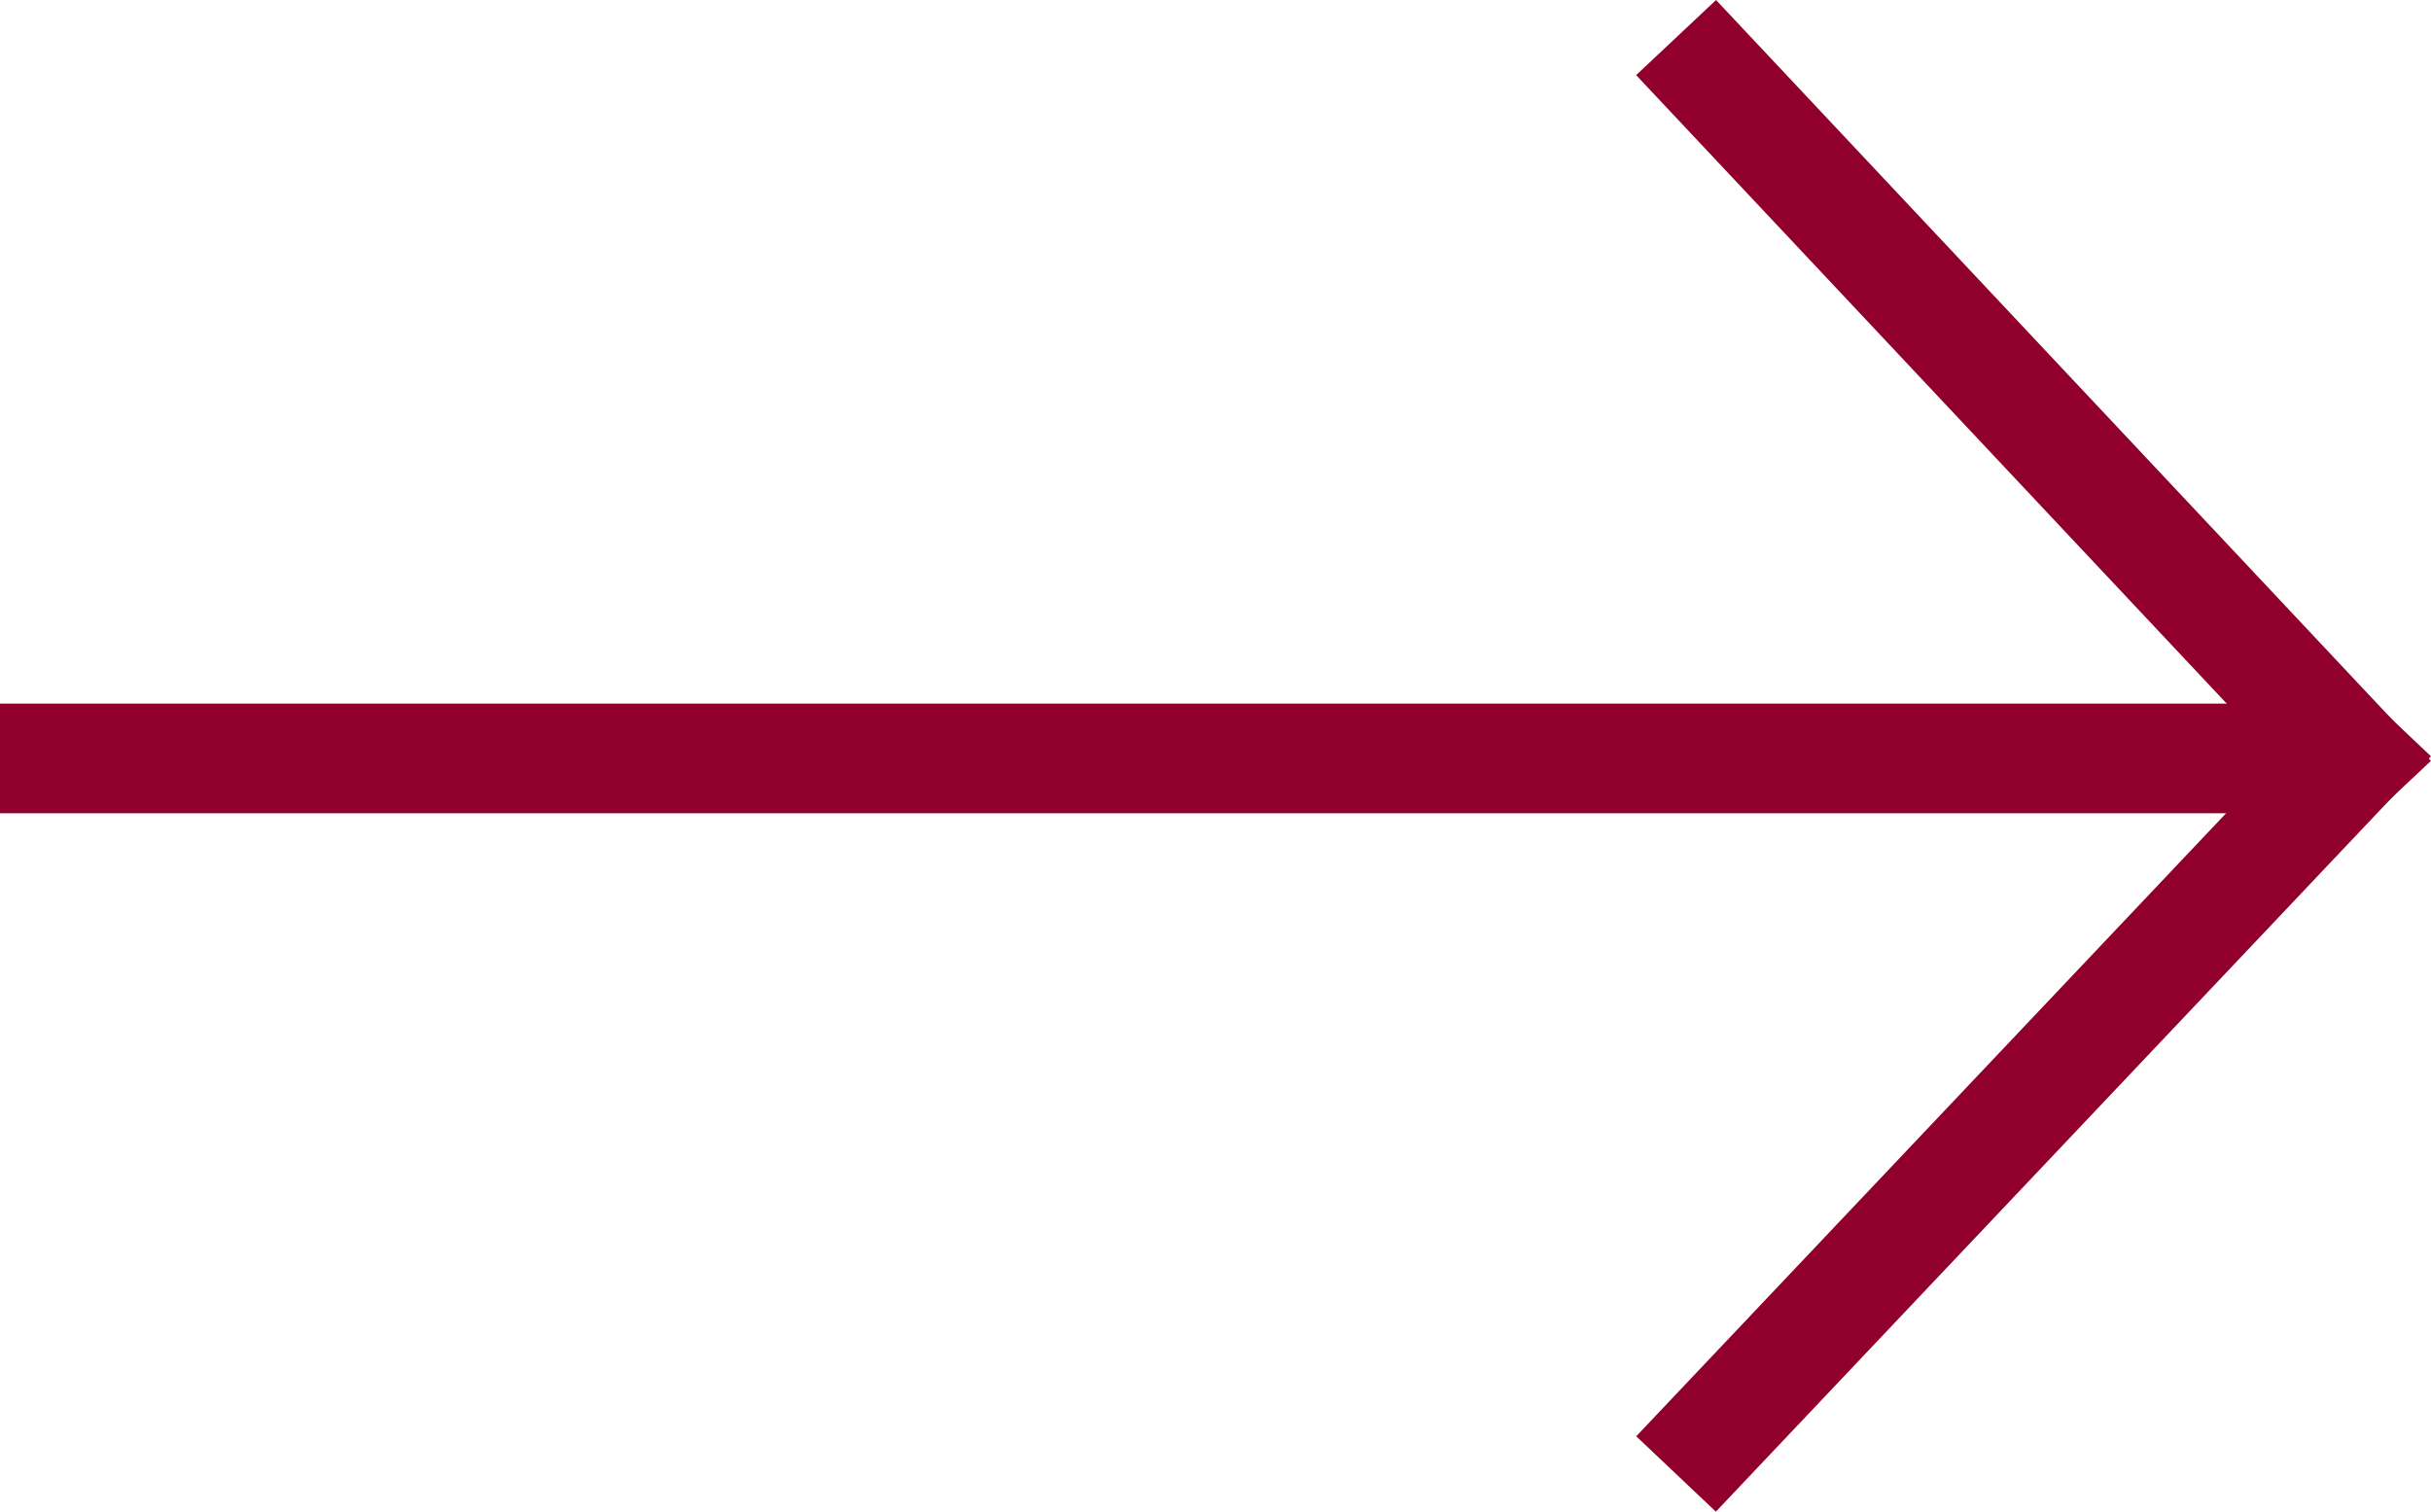
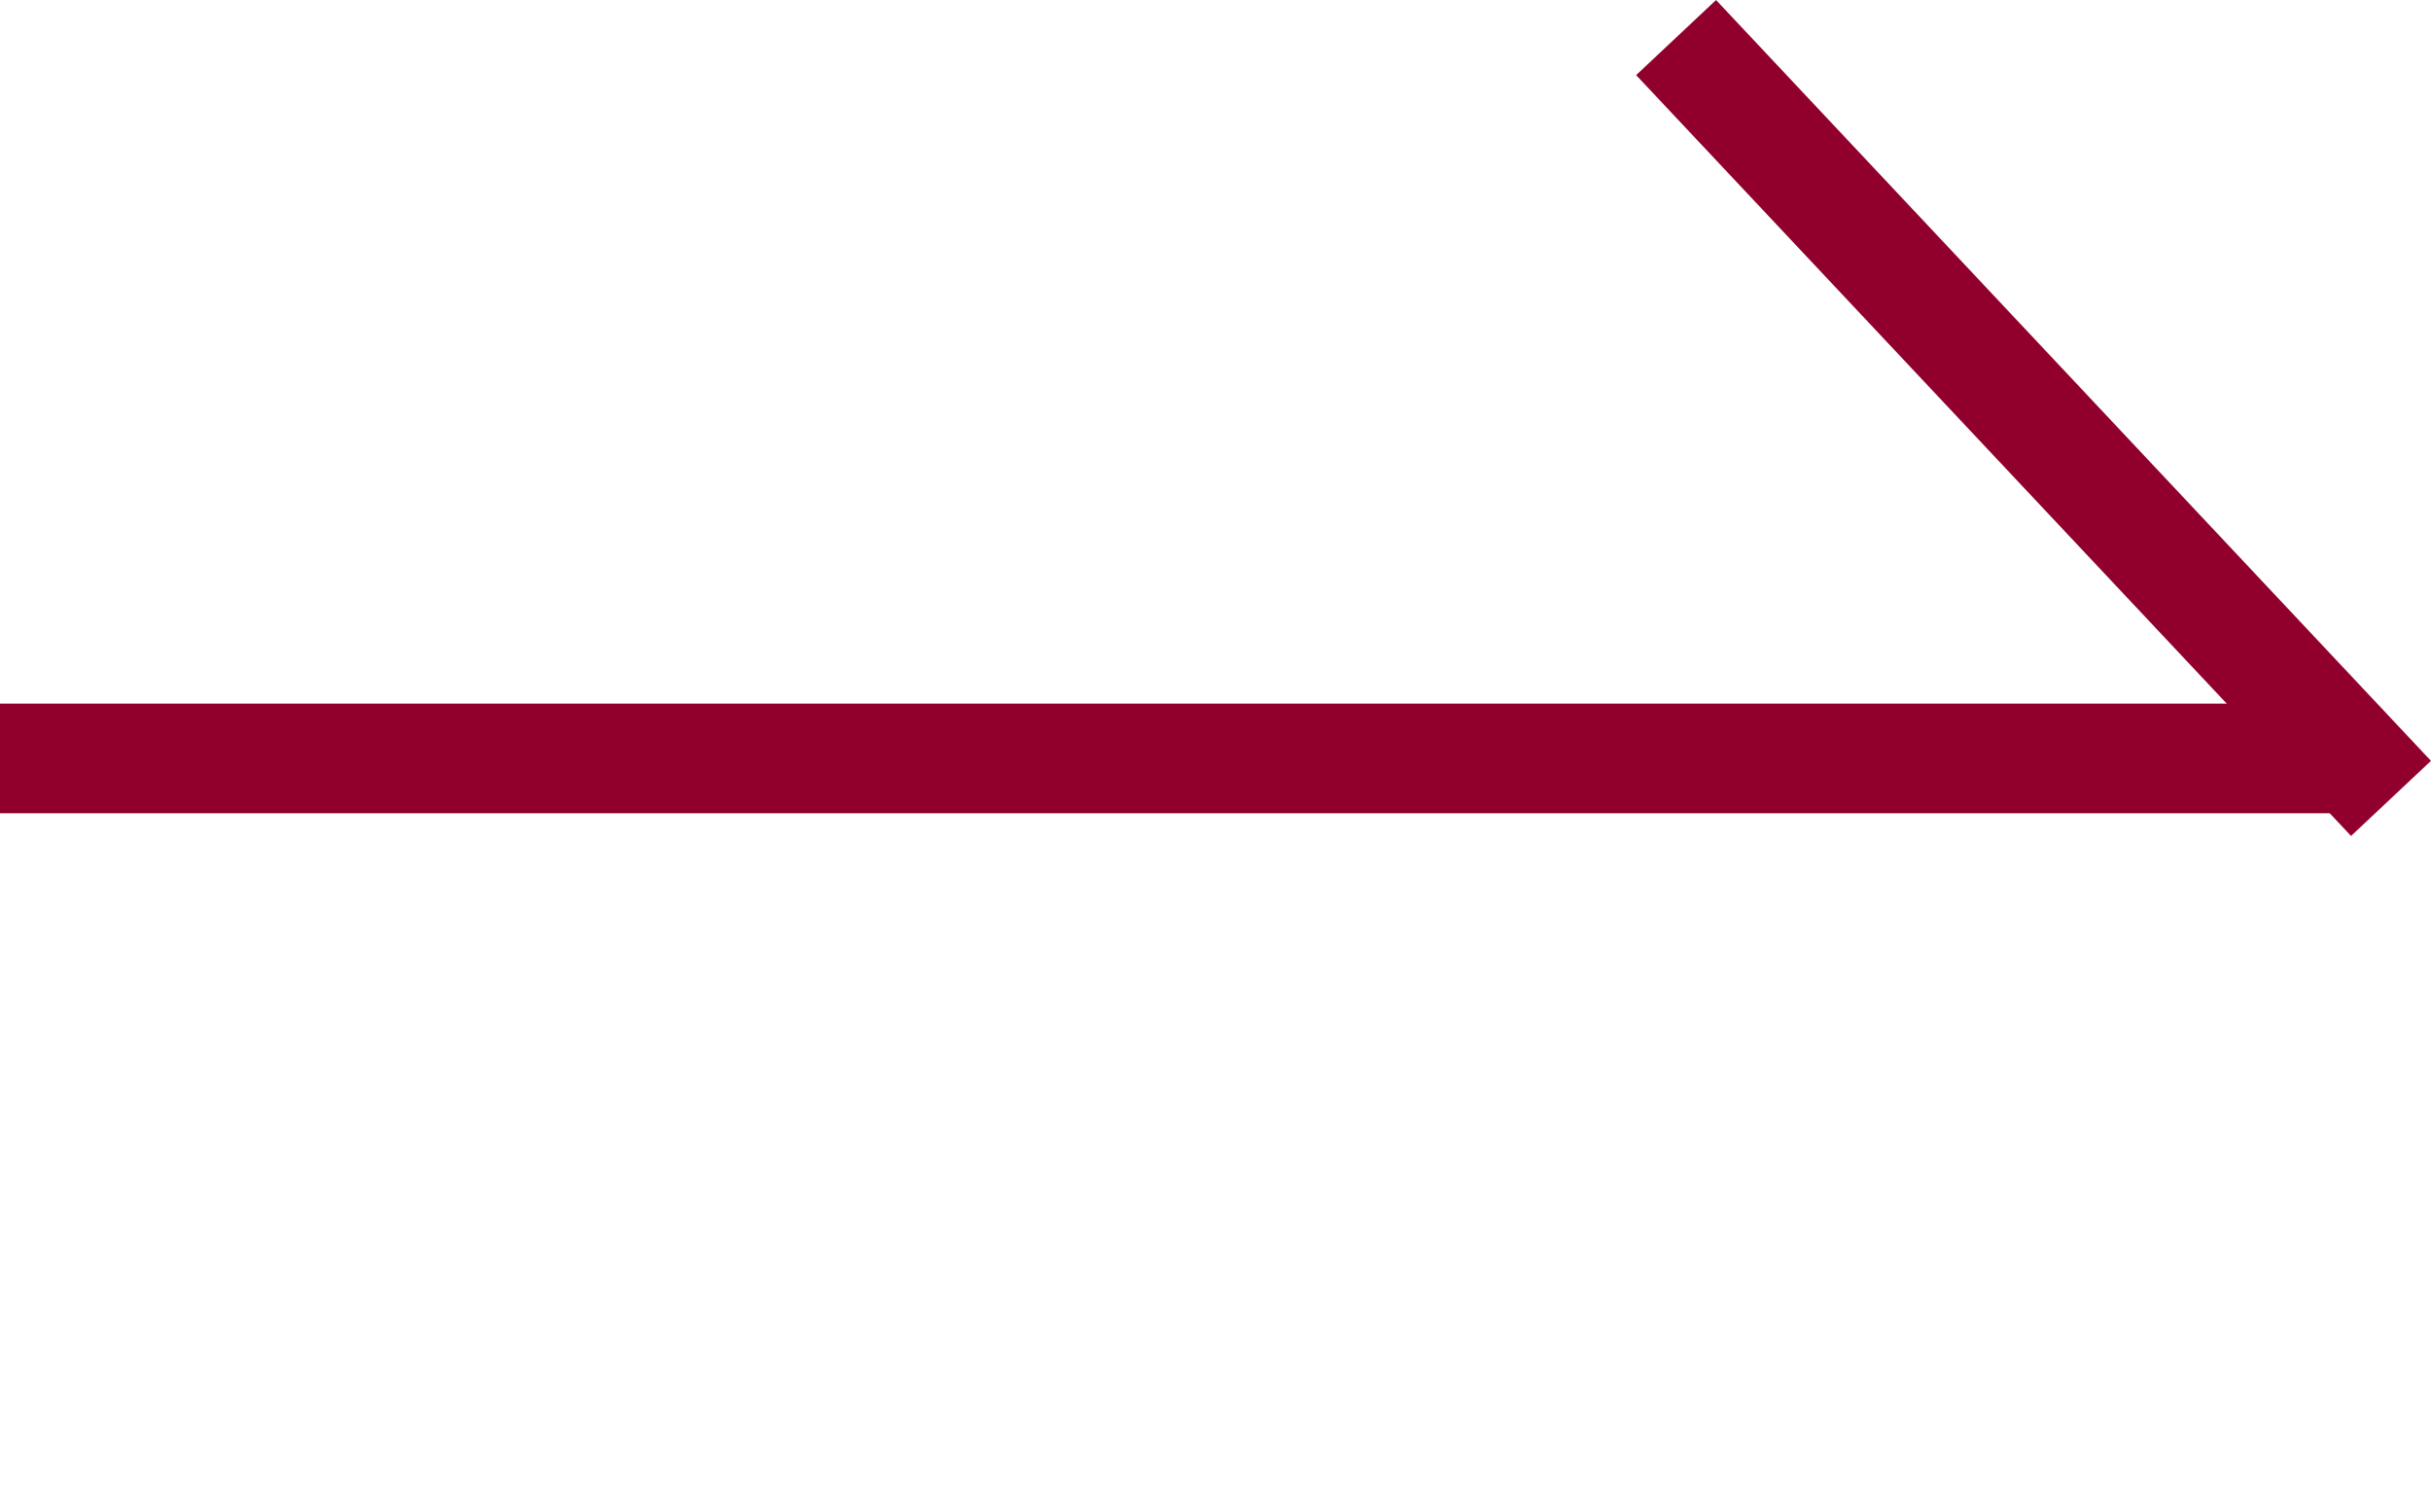
<svg xmlns="http://www.w3.org/2000/svg" width="44.339" height="27.571">
  <g id="Arrow_Icon" data-name="Arrow Icon" transform="translate(58 1.414)">
    <g id="Component_88_21" data-name="Component 88 – 21" transform="translate(-58)" fill="none" stroke="#91002D" stroke-width="2">
      <g id="Group_76460" data-name="Group 76460" transform="translate(31.255)" stroke-linecap="square">
        <path id="Line_246" data-name="Line 246" d="m0 0 11.67 12.42" />
-         <path id="Path_3259" data-name="Path 3259" d="M11.568 0-.1 12.325" transform="translate(.102 12.42)" />
      </g>
      <path id="Line_248" data-name="Line 248" transform="translate(0 12.42)" d="M42.925 0H0" />
    </g>
  </g>
</svg>